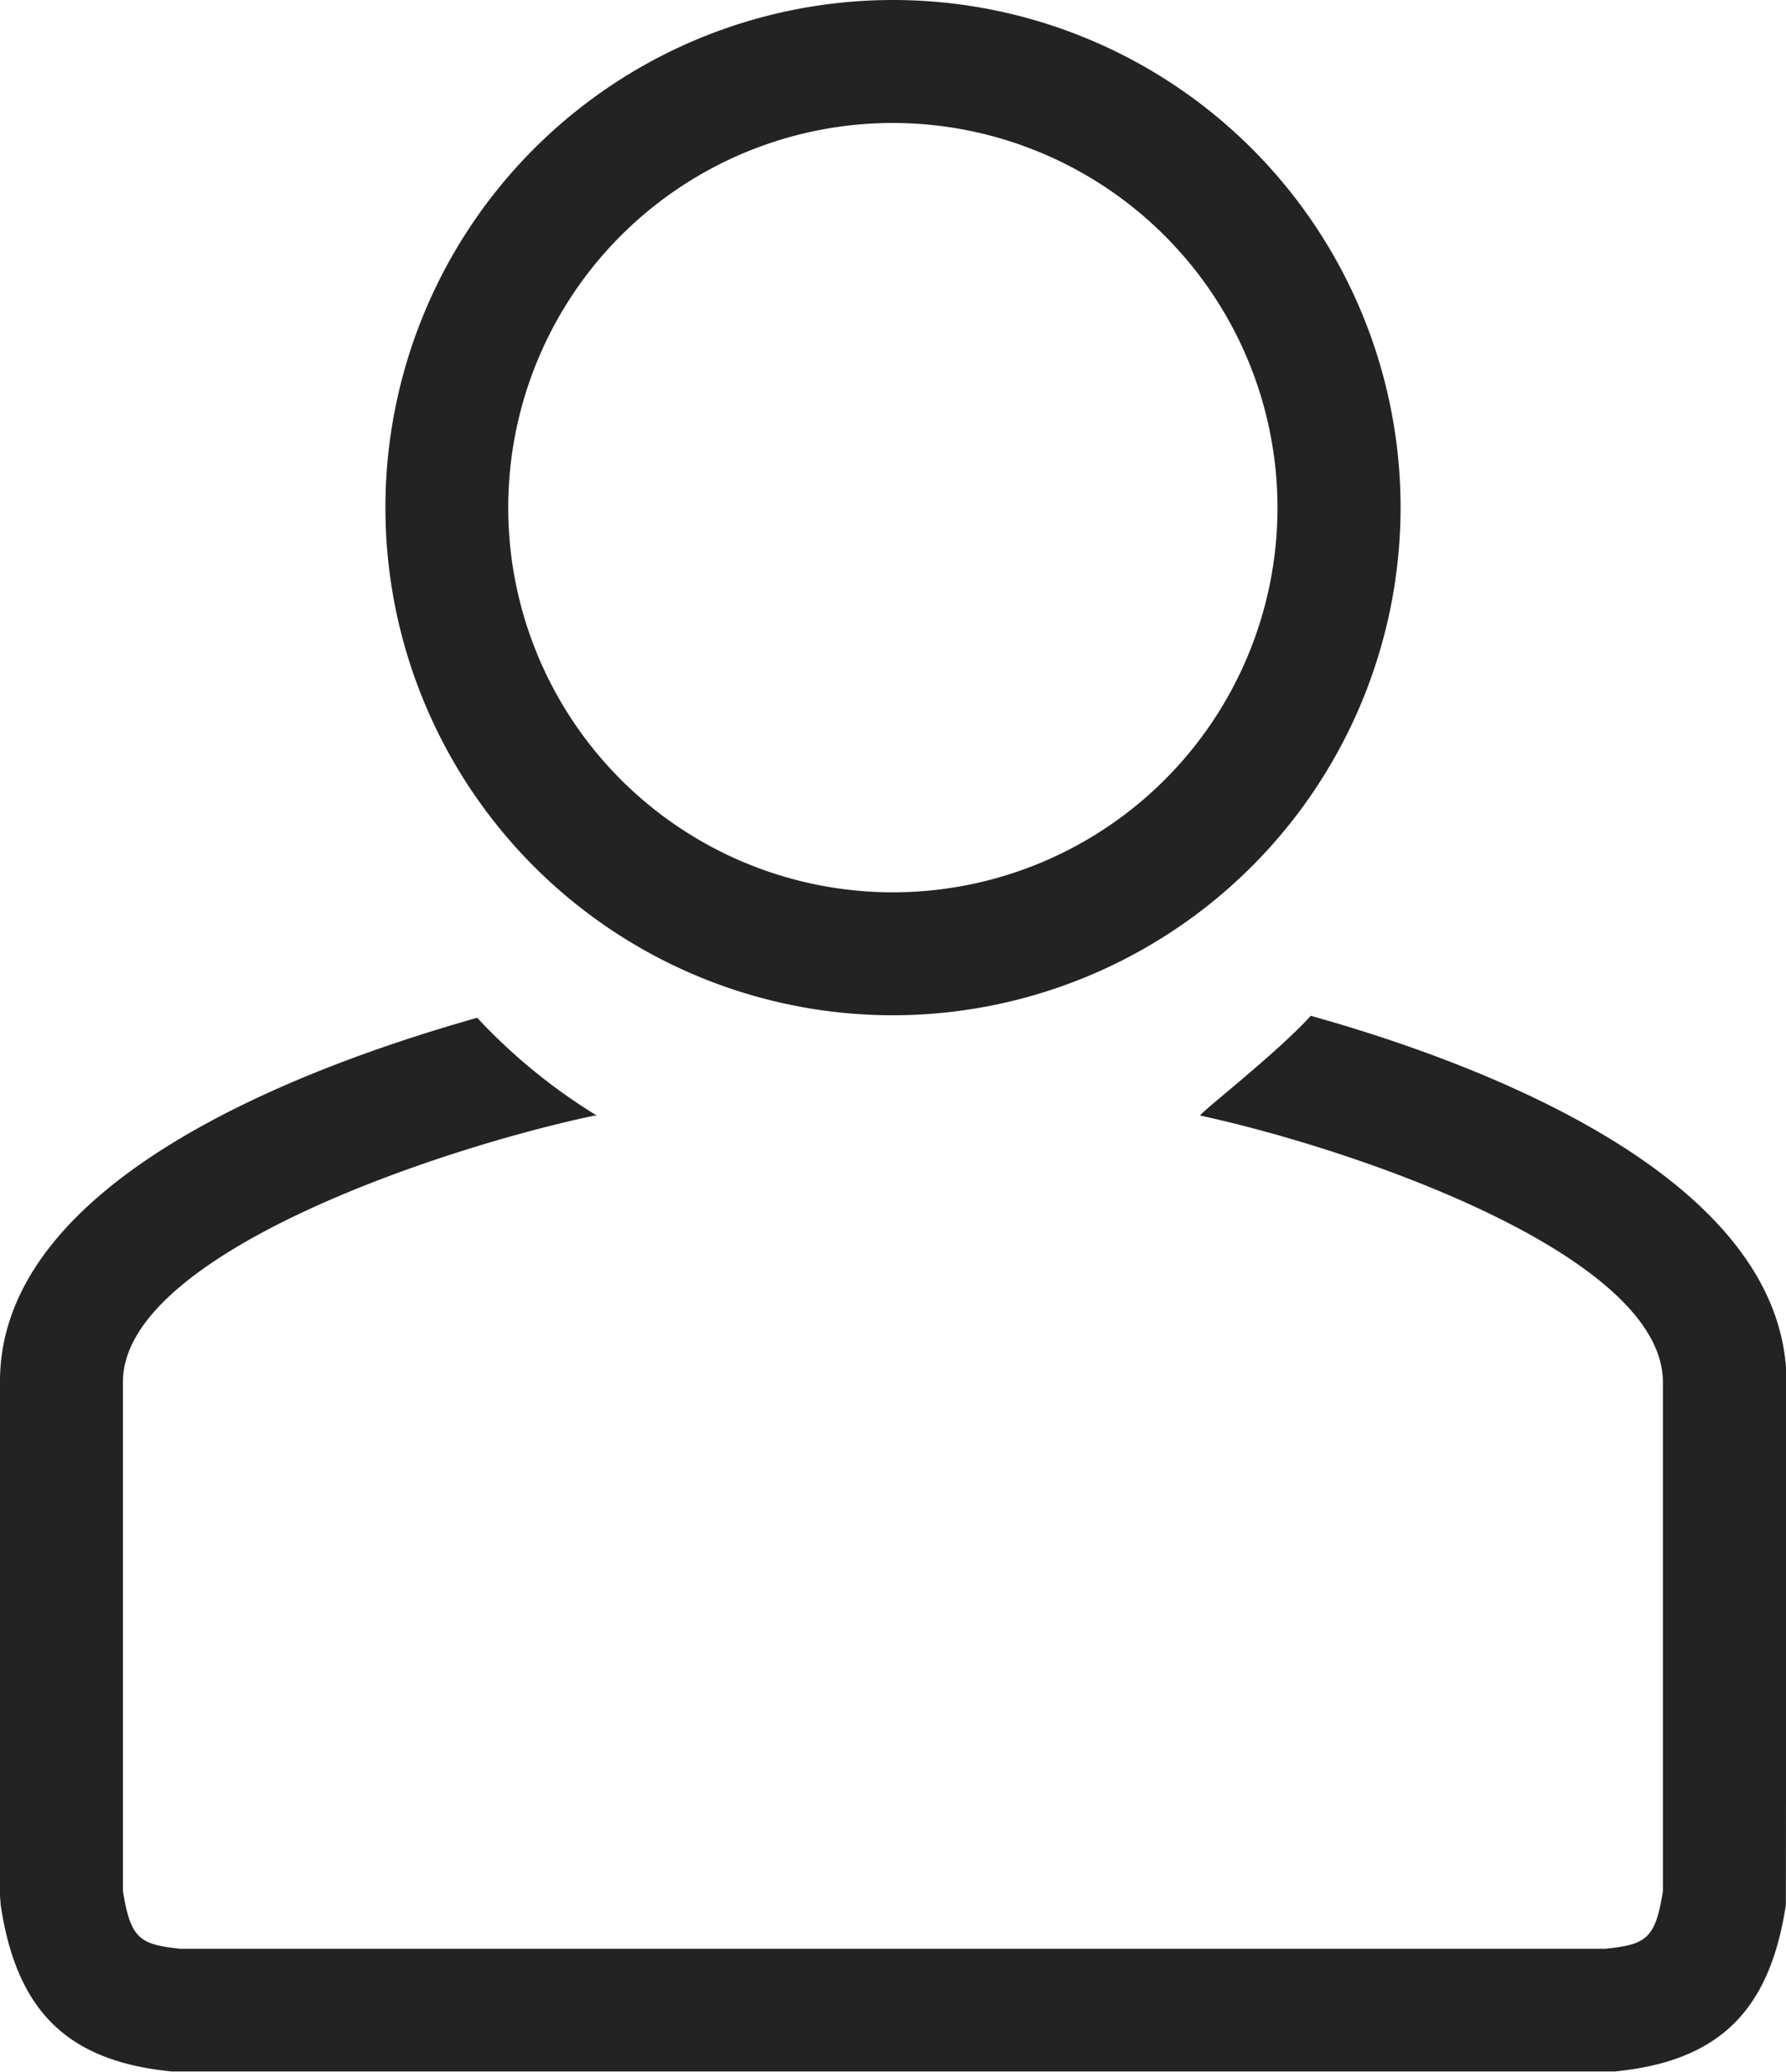
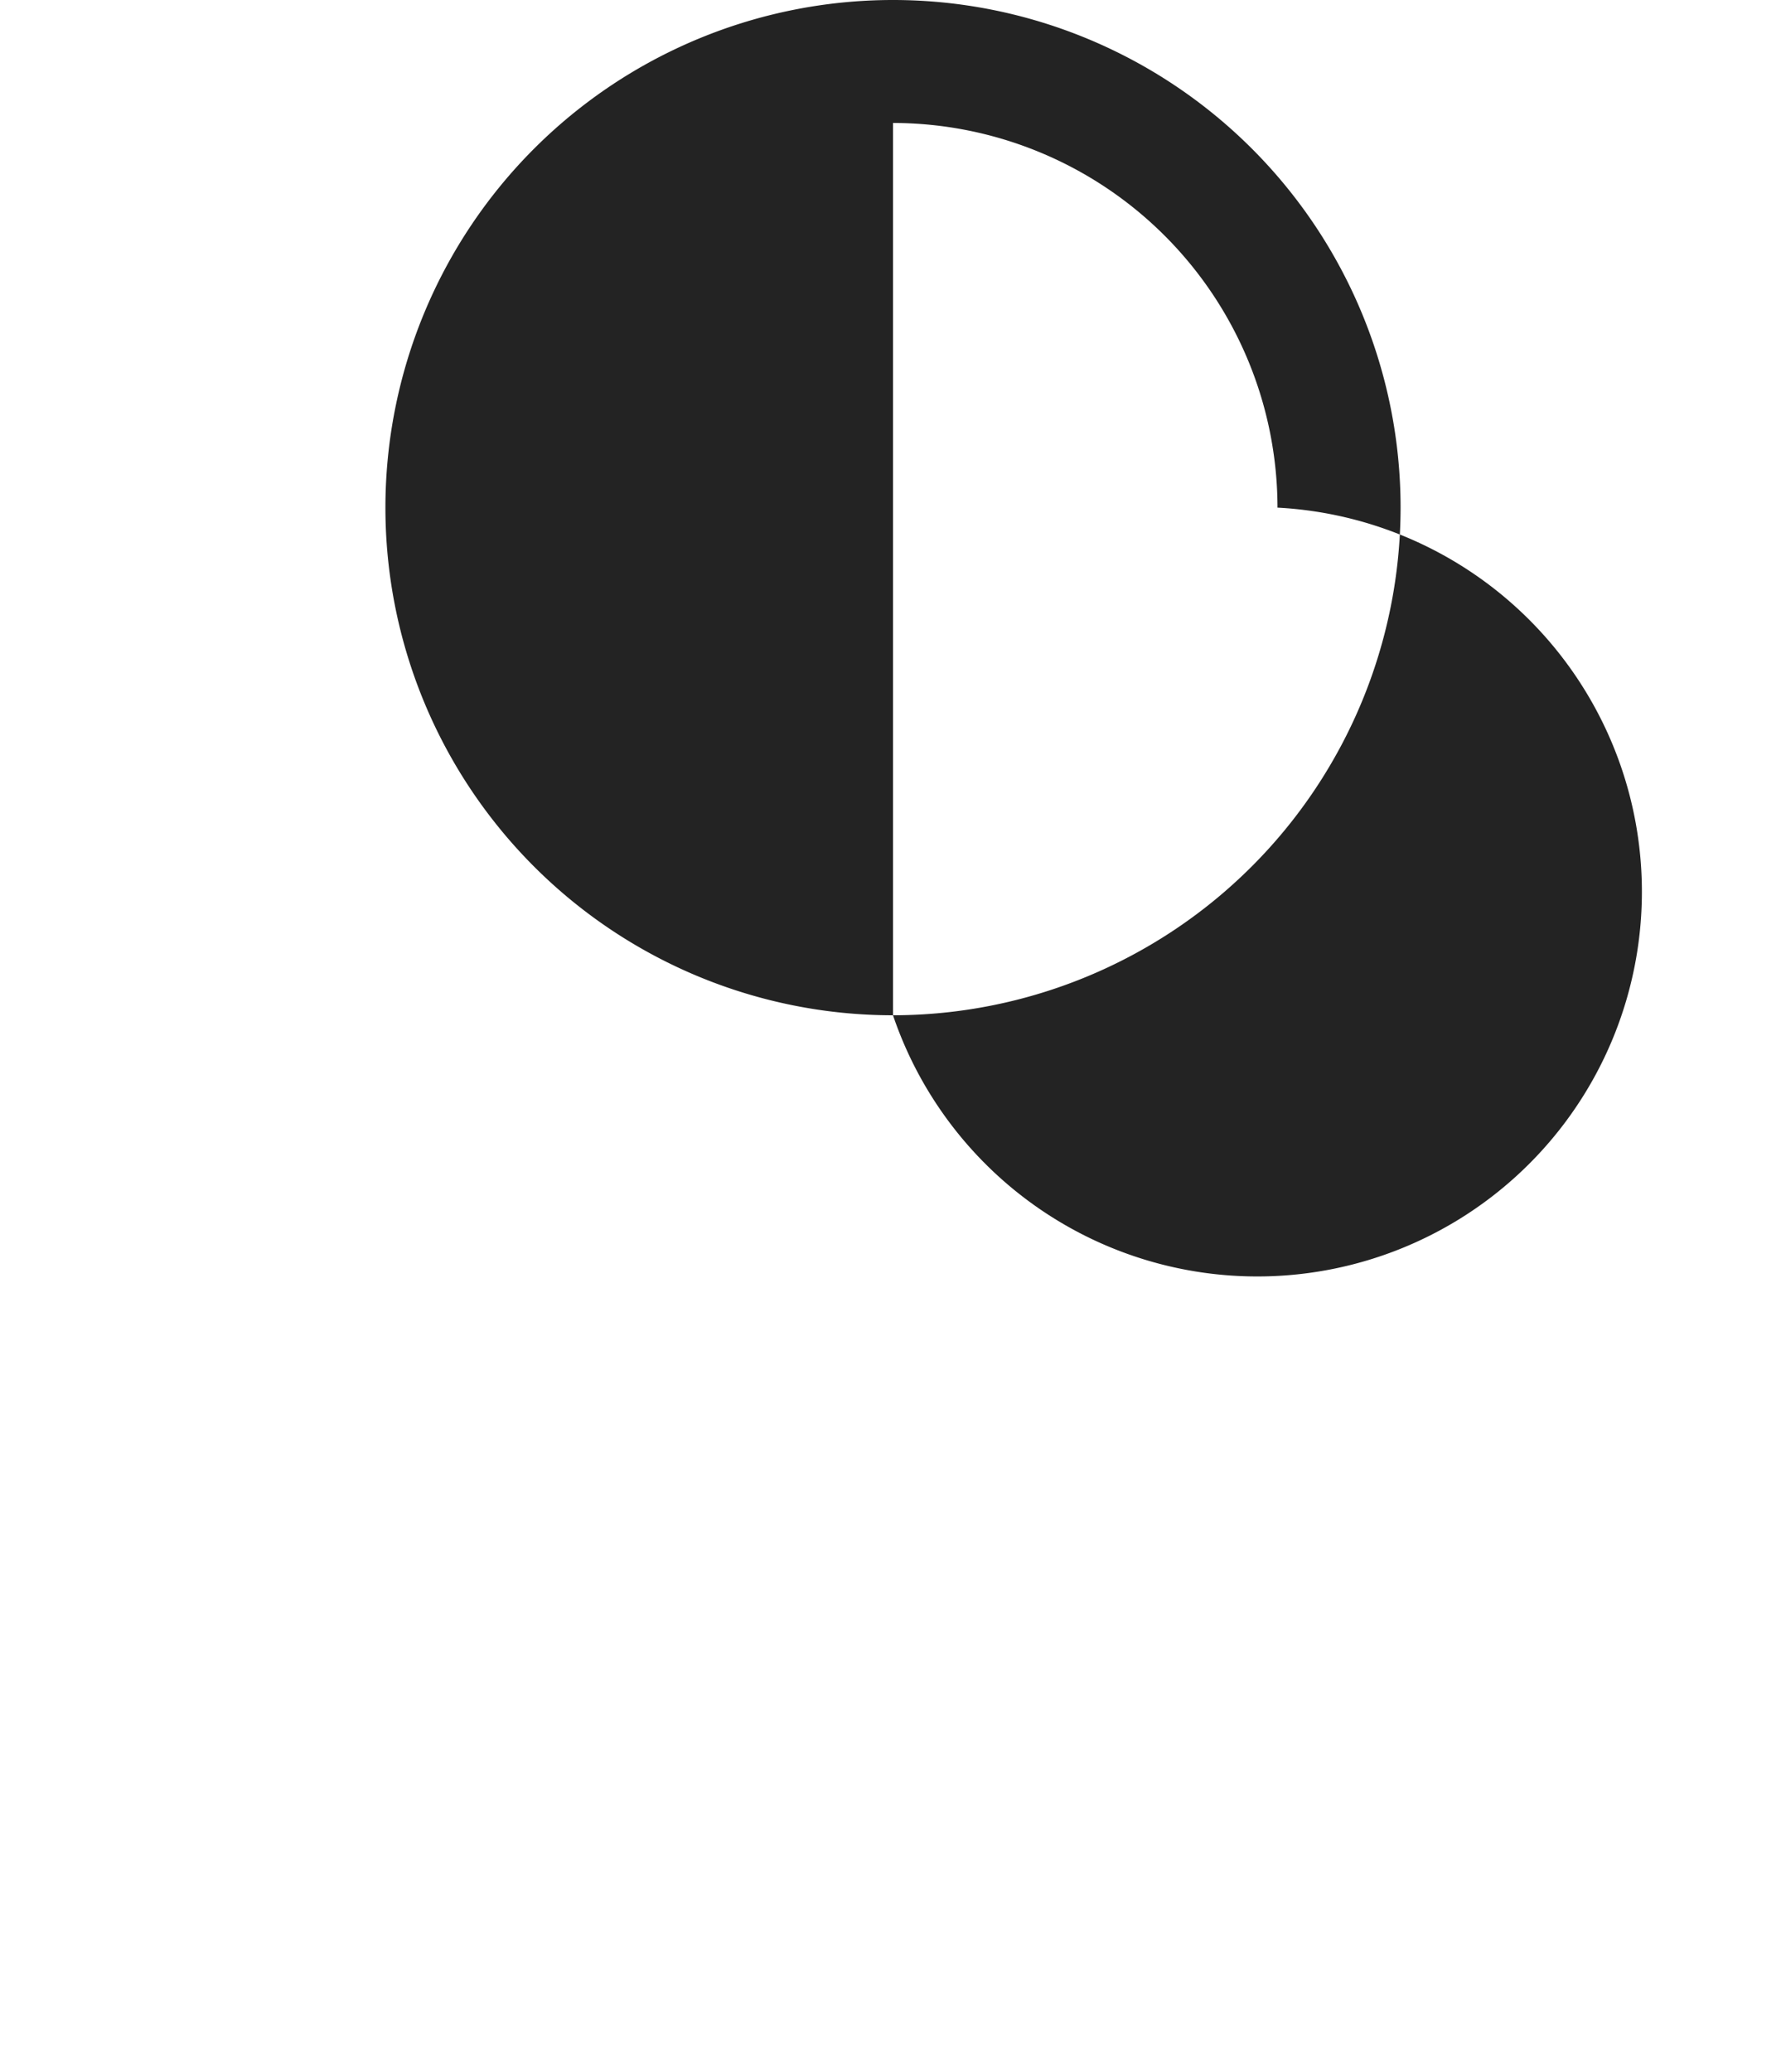
<svg xmlns="http://www.w3.org/2000/svg" viewBox="0 0 135.82 157.53">
  <defs>
    <style>.cls-1{fill:#232323;}</style>
  </defs>
  <title>Element 1</title>
  <g id="Ebene_2" data-name="Ebene 2">
    <g id="Ñëîé_1" data-name="Ñëîé 1">
-       <path class="cls-1" d="M99.68,77.24c-2.73,3-8.73,7.6-8.39,7.59,11.79,2.55,35.24,10.62,35.17,20.32v38.64c-.57,3.63-1.26,4.07-4.37,4.39H13.72c-3.1-.32-3.79-.76-4.37-4.39V105.11c-.06-9.63,23.76-17.72,35.84-20.28h.2a43.43,43.43,0,0,1-9.1-7.44C23.51,81-.11,89.62,0,105.15v39l.05.69c1.21,8.1,5.09,11.89,13,12.67l109.53,0,.23,0c7.89-.78,11.77-4.57,13-12.67l.05-39.66C135.92,89.38,112,80.68,99.68,77.24Z" />
-       <path class="cls-1" d="M67.91,77.2a38.6,38.6,0,1,1,38.6-38.6A38.64,38.64,0,0,1,67.91,77.2Zm0-67.85A29.25,29.25,0,1,0,97.15,38.6,29.28,29.28,0,0,0,67.91,9.35Z" />
+       <path class="cls-1" d="M67.91,77.2a38.6,38.6,0,1,1,38.6-38.6A38.64,38.64,0,0,1,67.91,77.2ZA29.25,29.25,0,1,0,97.15,38.6,29.28,29.28,0,0,0,67.91,9.35Z" />
    </g>
  </g>
</svg>